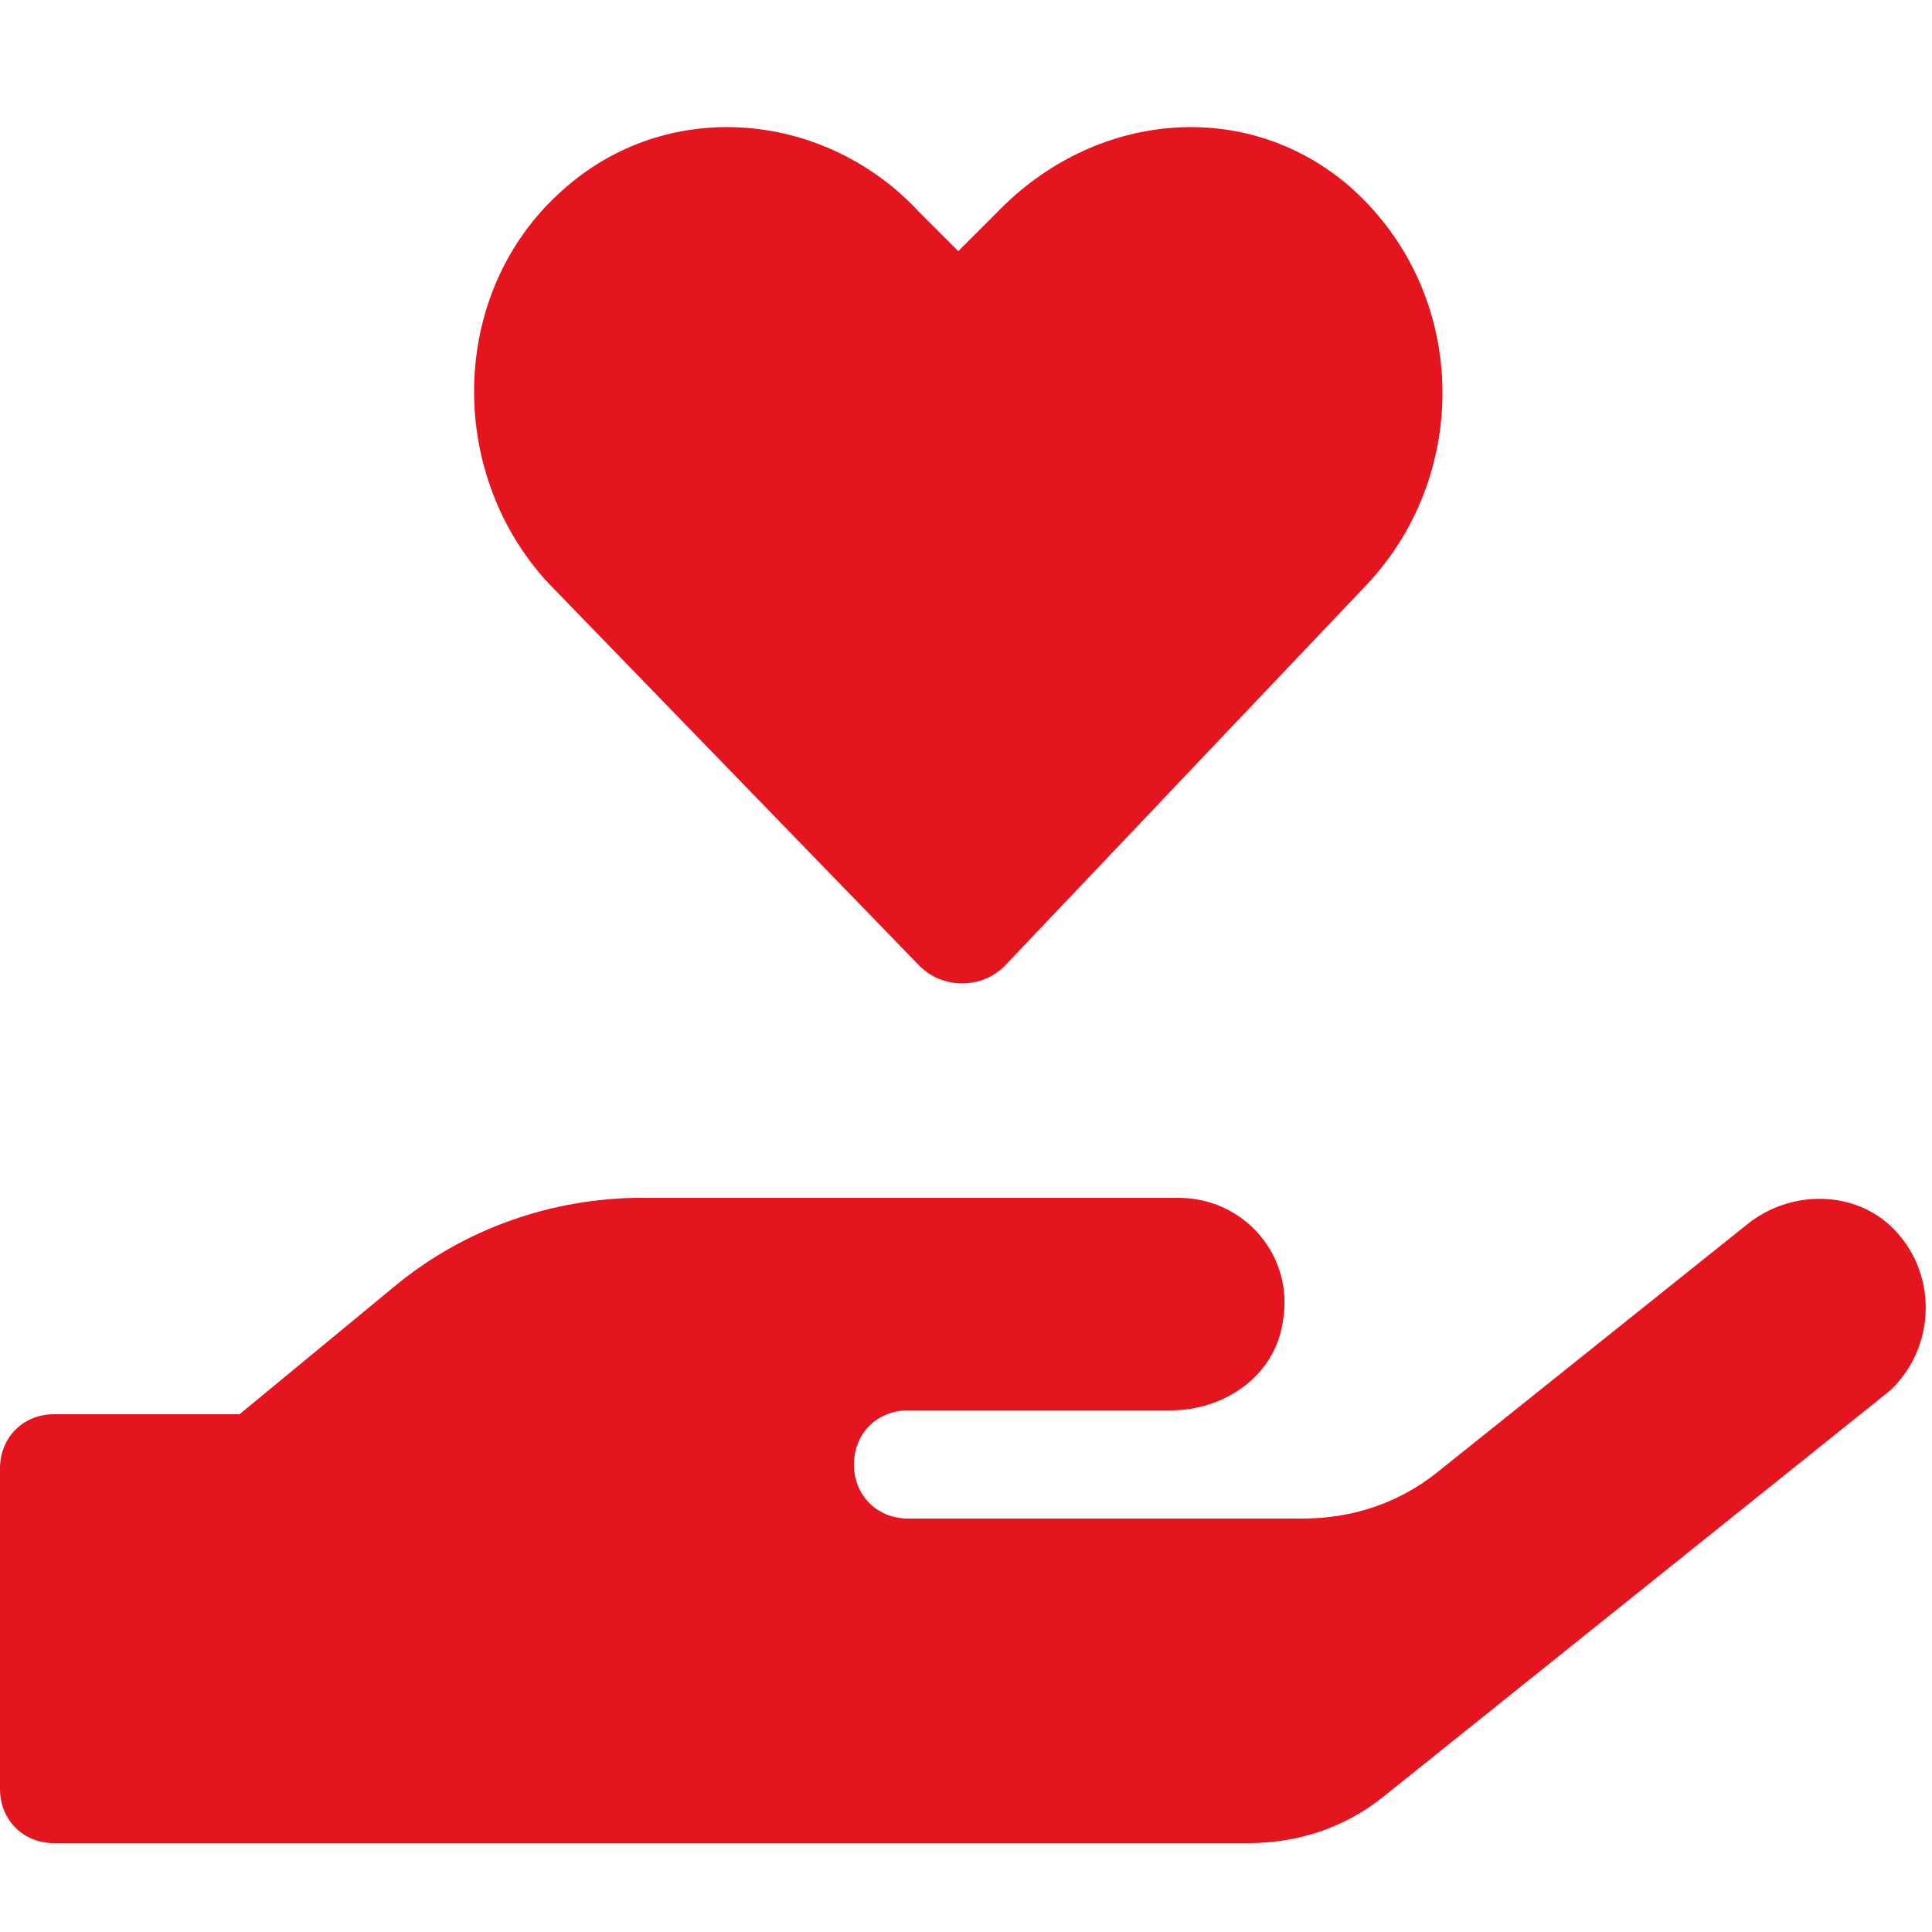
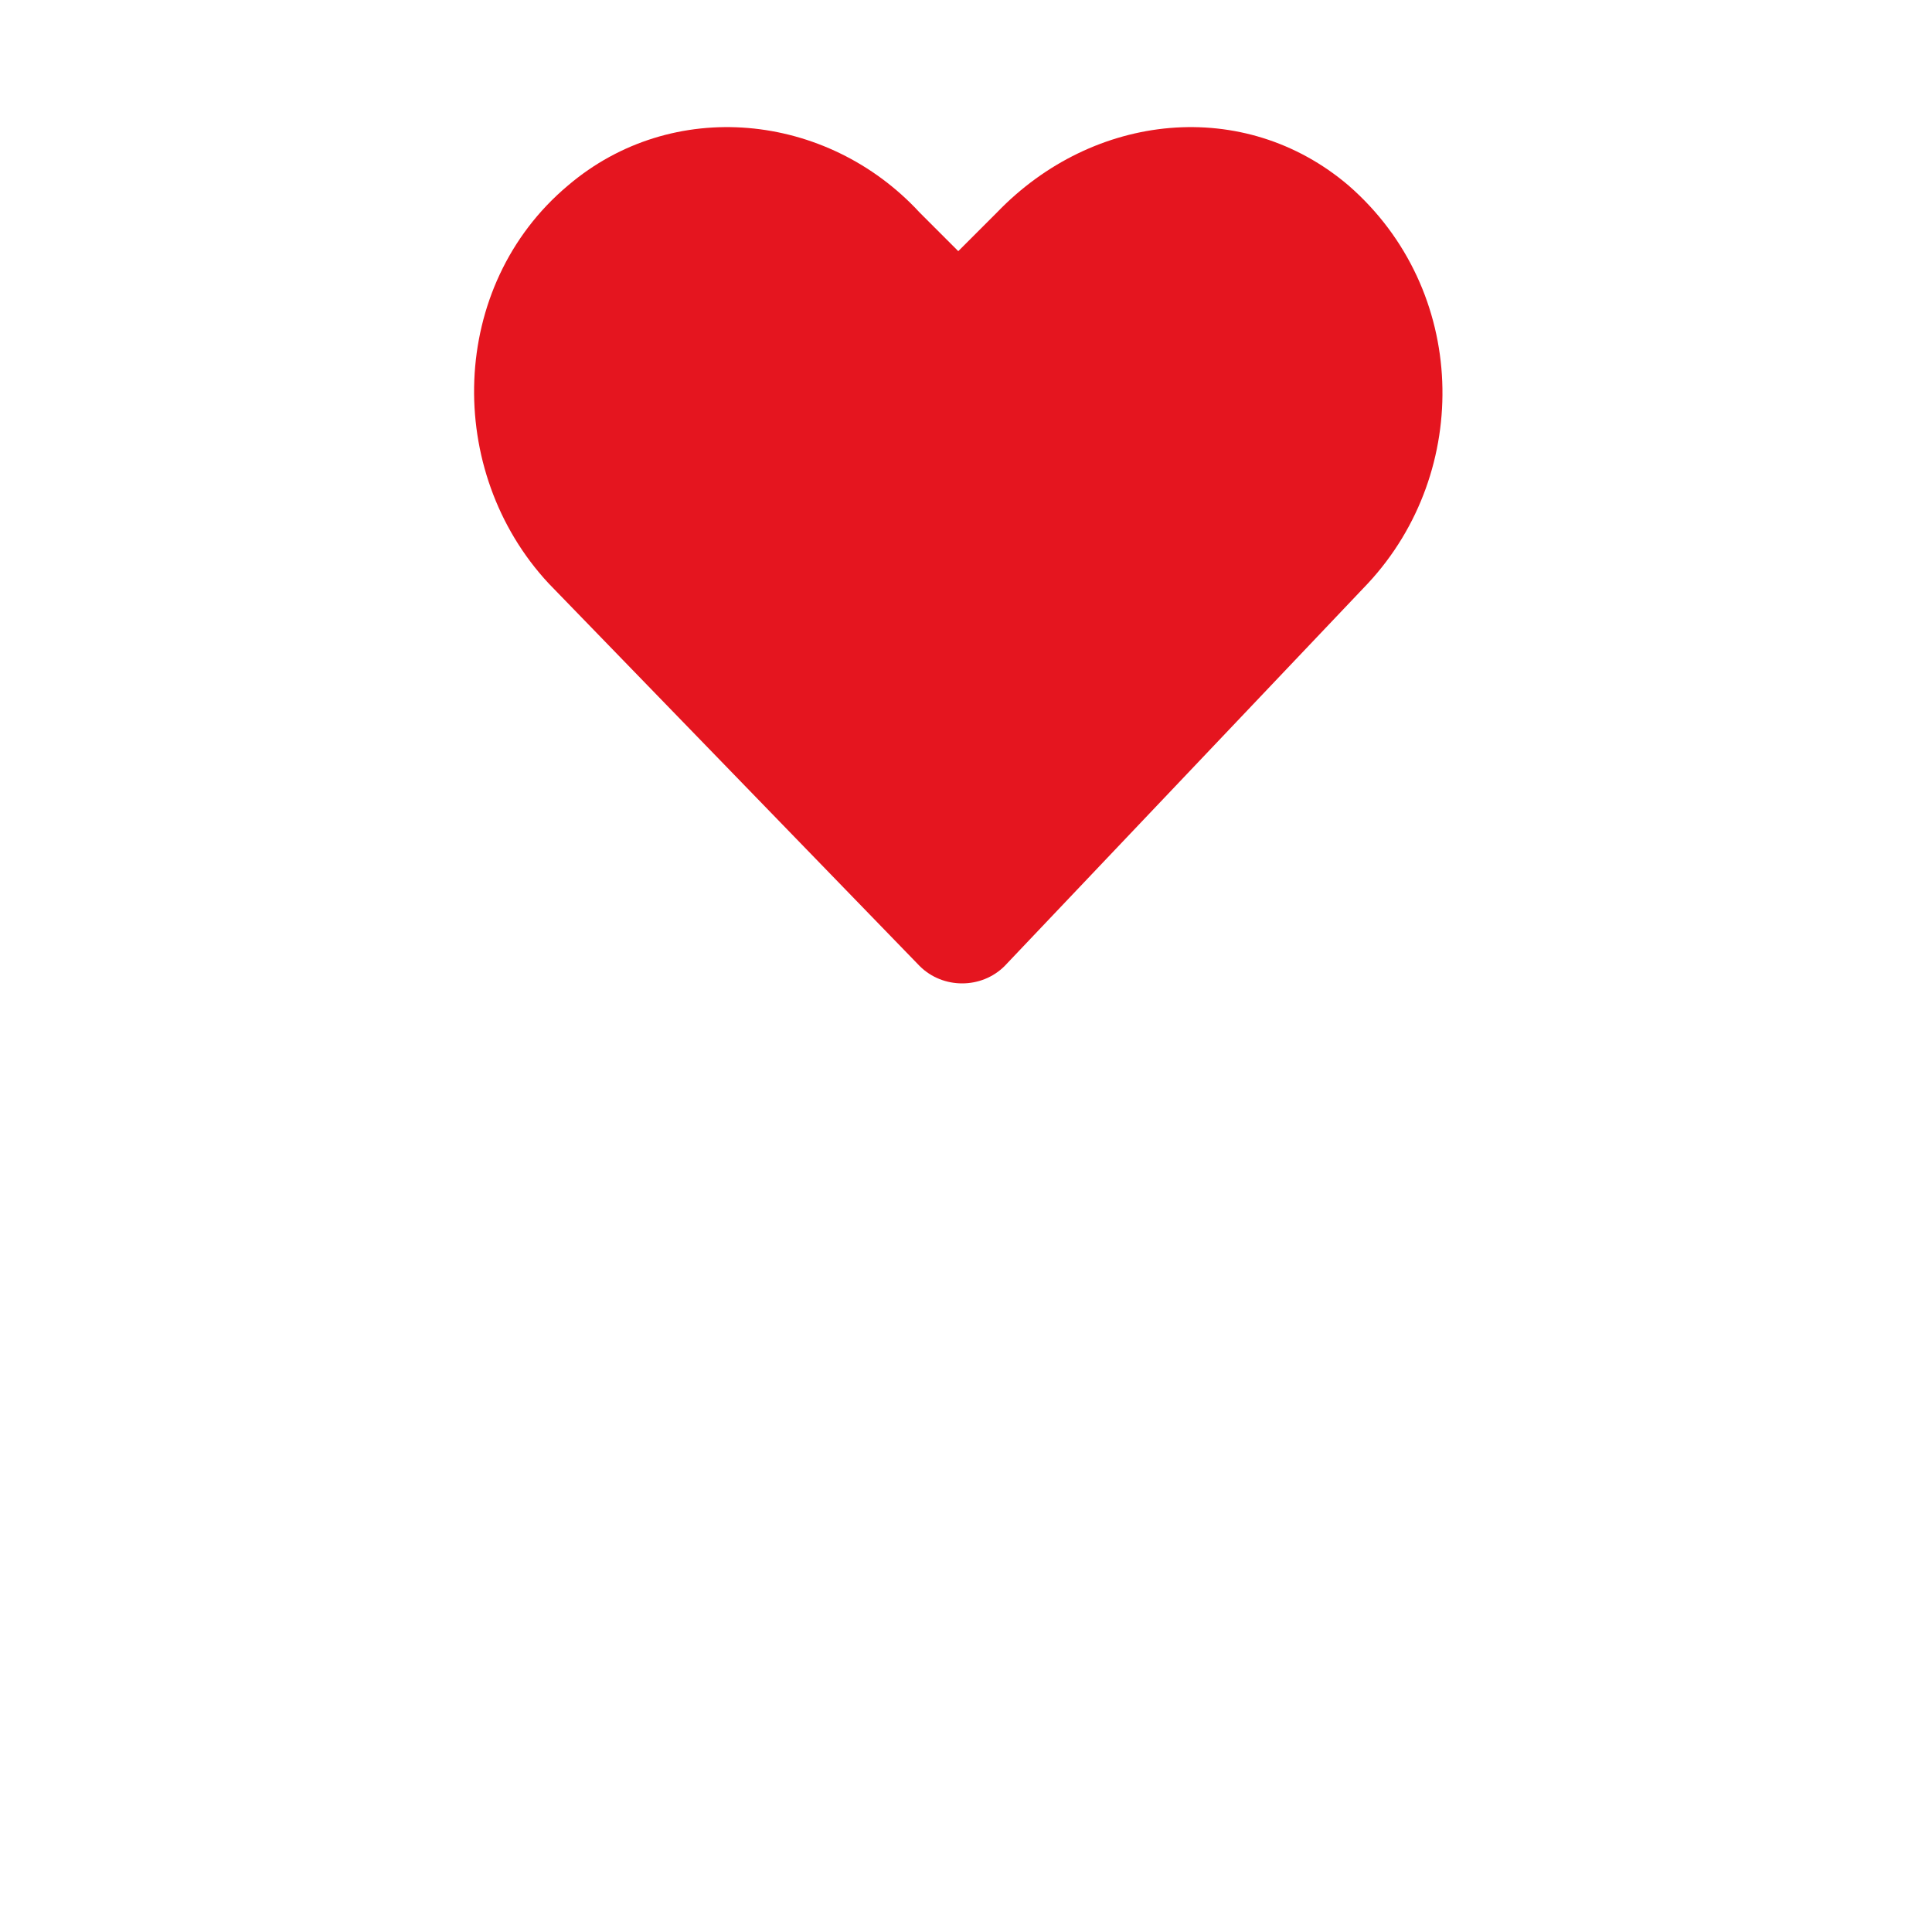
<svg xmlns="http://www.w3.org/2000/svg" version="1.1" id="レイヤー_1" x="0px" y="0px" width="50px" height="50px" viewBox="0 0 50 50" style="enable-background:new 0 0 50 50;" xml:space="preserve">
  <style type="text/css">
	.st0{fill:#E5151F;}
</style>
  <path class="st0" d="M23.8,25c0.6,0.6,1.6,0.6,2.2,0l9.4-9.9c2.7-2.9,2.6-7.6-0.5-10.3c-2.7-2.3-6.6-1.9-9.1,0.7l-1,1l-1-1  c-2.4-2.6-6.4-3-9.1-0.7c-3.1,2.6-3.2,7.4-0.5,10.3L23.8,25z" />
-   <path class="st0" d="M48.9,31.7c-1-0.9-2.6-0.9-3.7,0l-8,6.4c-1,0.8-2.2,1.2-3.5,1.2H23.5c-0.8,0-1.4-0.6-1.4-1.4  c0-0.8,0.6-1.4,1.4-1.4h6.8c1.4,0,2.7-0.9,2.9-2.3c0.3-1.7-1-3.2-2.7-3.2H16.6c-2.3,0-4.6,0.8-6.4,2.3l-4,3.3H1.4  C0.6,36.6,0,37.2,0,38v8.3c0,0.8,0.6,1.4,1.4,1.4h30.9c1.3,0,2.5-0.4,3.5-1.2L48.9,36C50.1,34.9,50.2,32.9,48.9,31.7z" />
</svg>